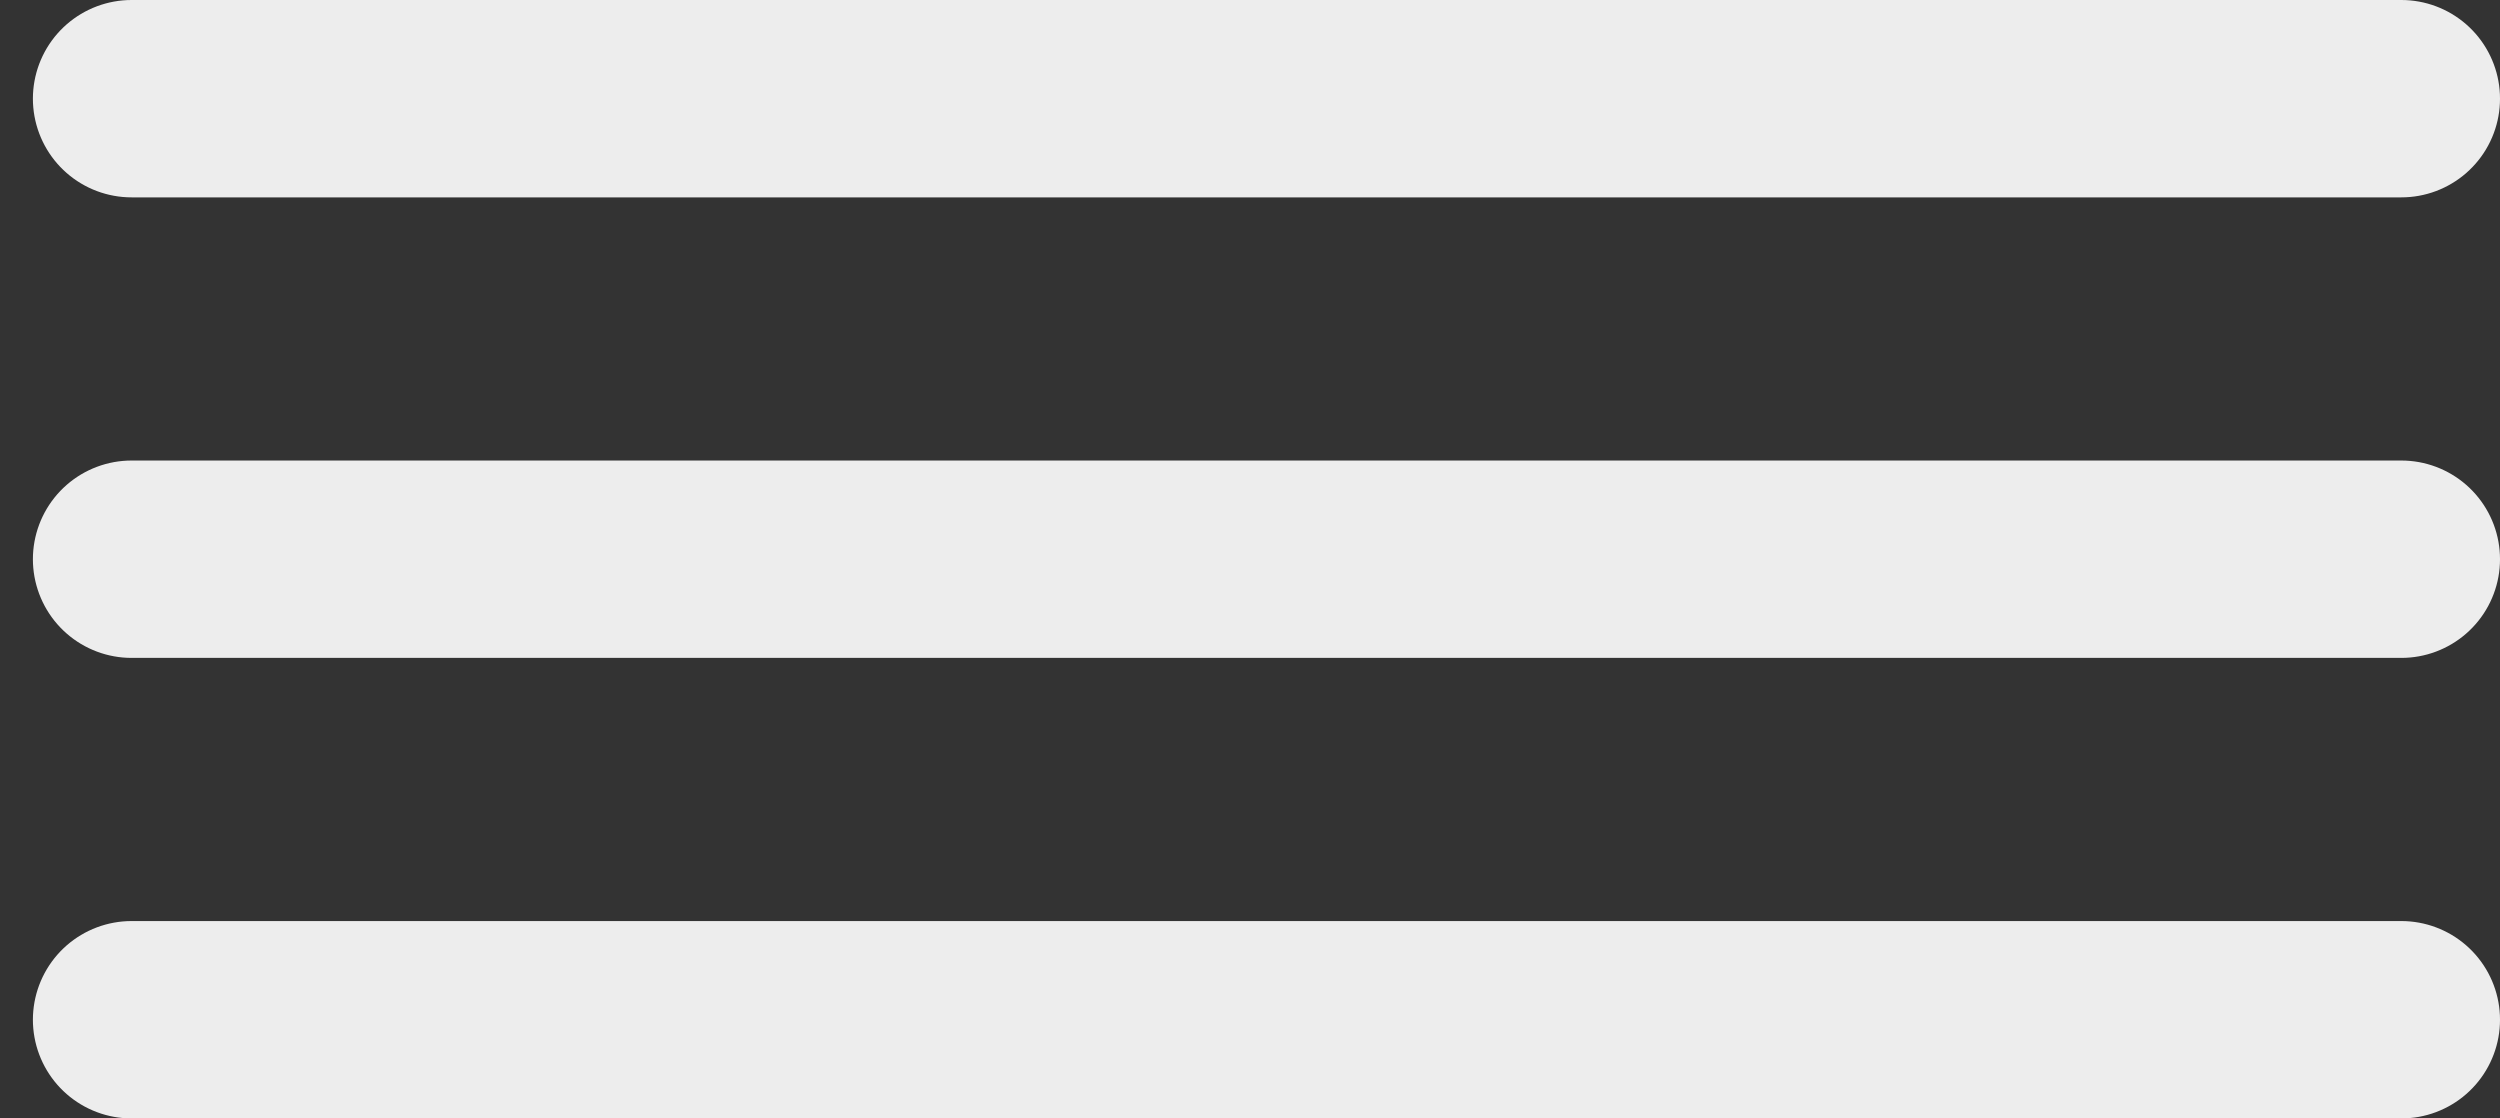
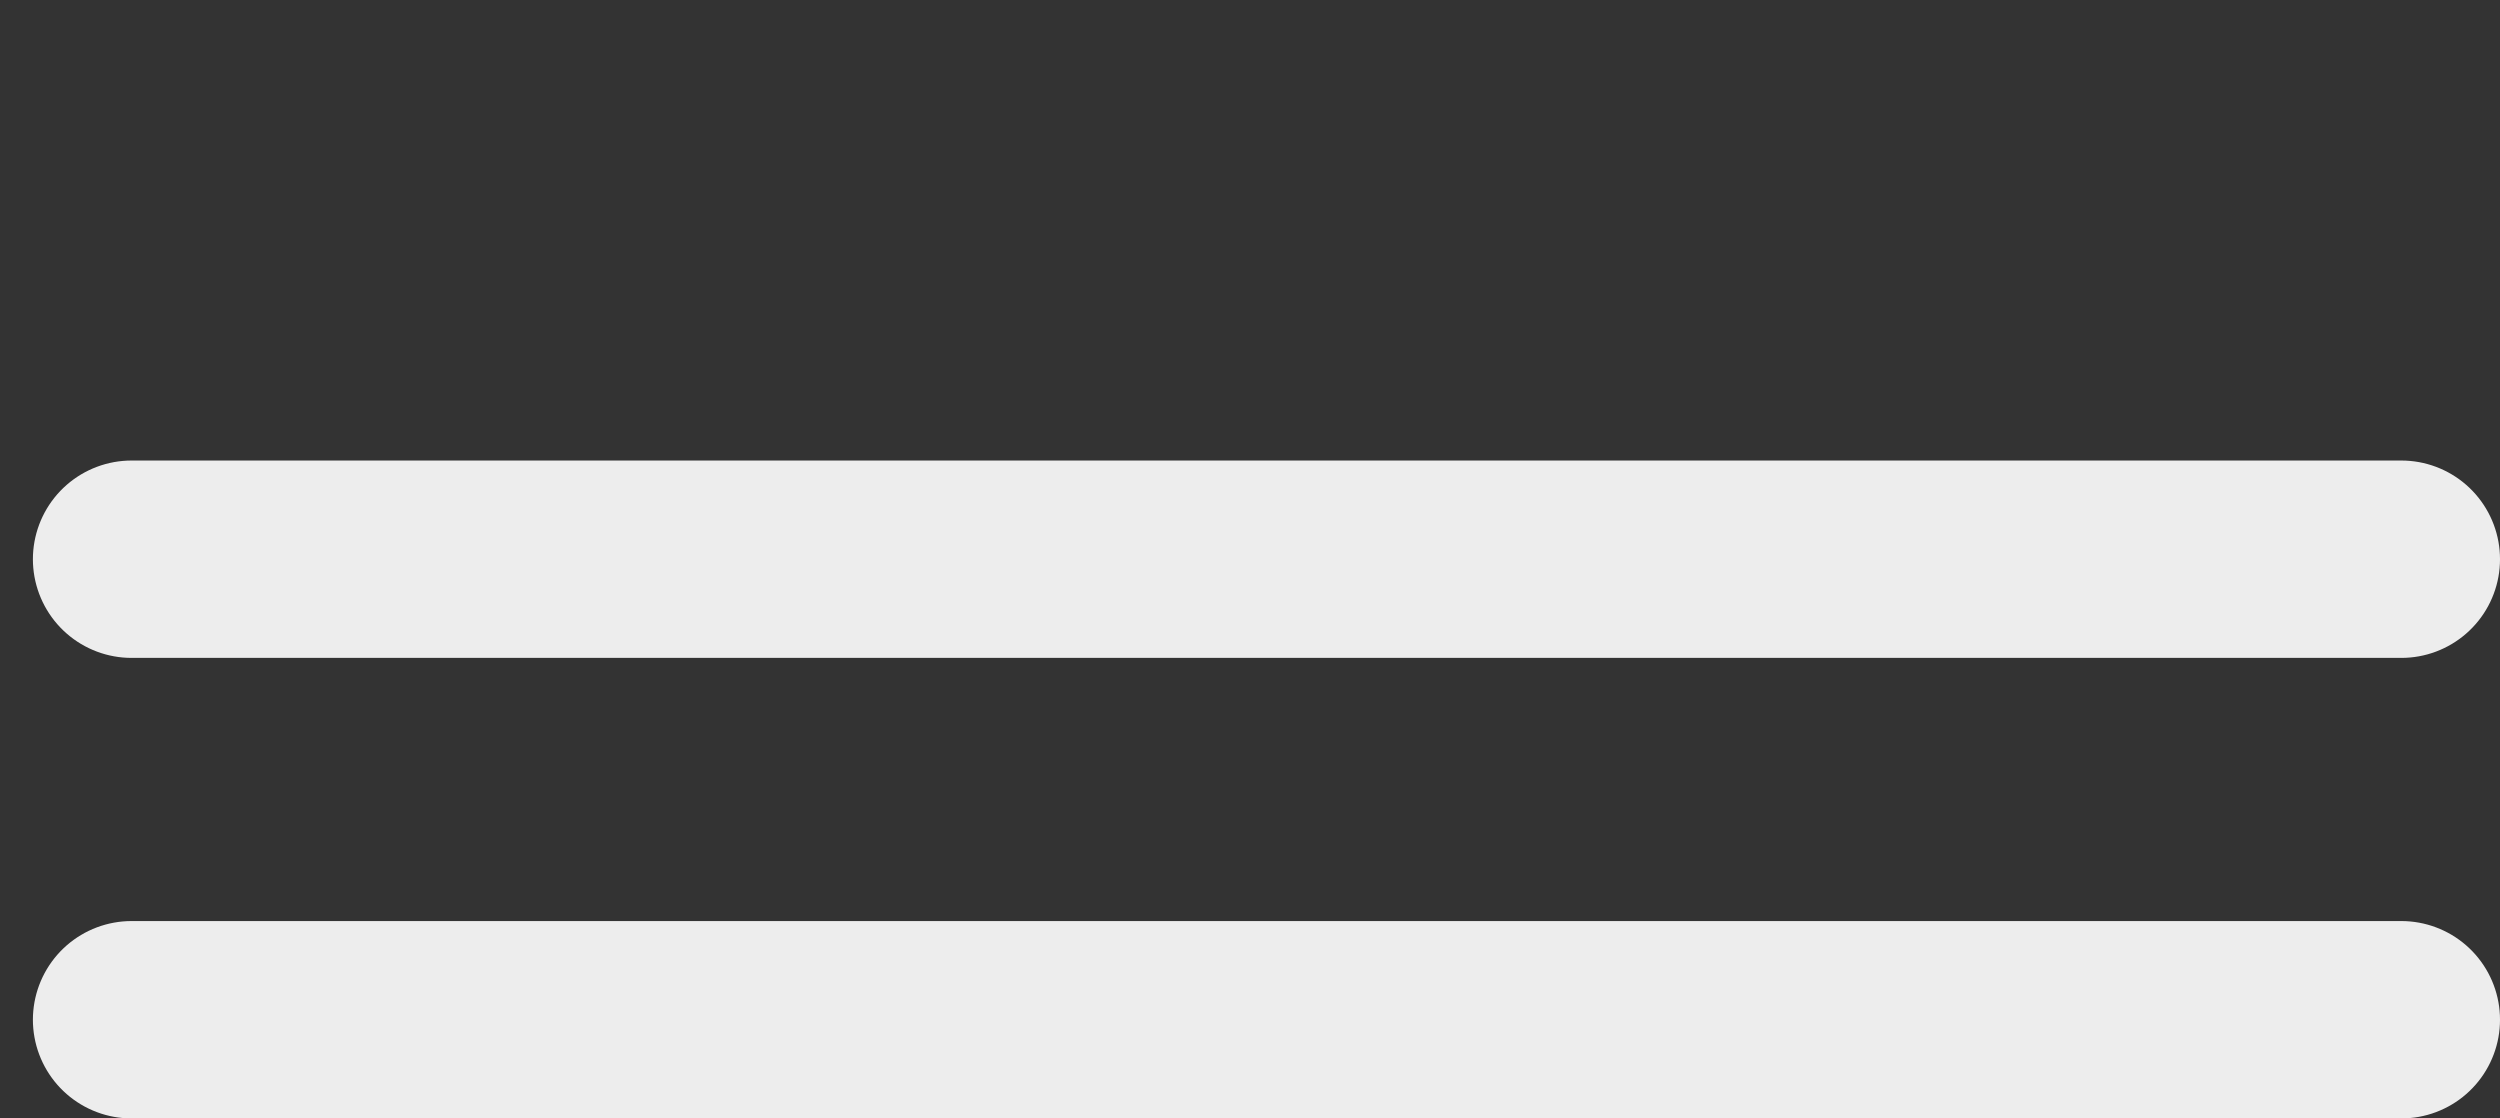
<svg xmlns="http://www.w3.org/2000/svg" width="38" height="17" viewBox="0 0 38 17" fill="none">
  <rect x="0" y="0" width="38" height="17" fill="#333333" stroke="none" />
-   <path d="M2 1.5H36.5" stroke="#EDEDED" stroke-width="3" stroke-linecap="round" />
  <path d="M2 8.5H36.5" stroke="#EDEDED" stroke-width="3" stroke-linecap="round" />
  <path d="M2 15.5H36.5" stroke="#EDEDED" stroke-width="3" stroke-linecap="round" />
</svg>